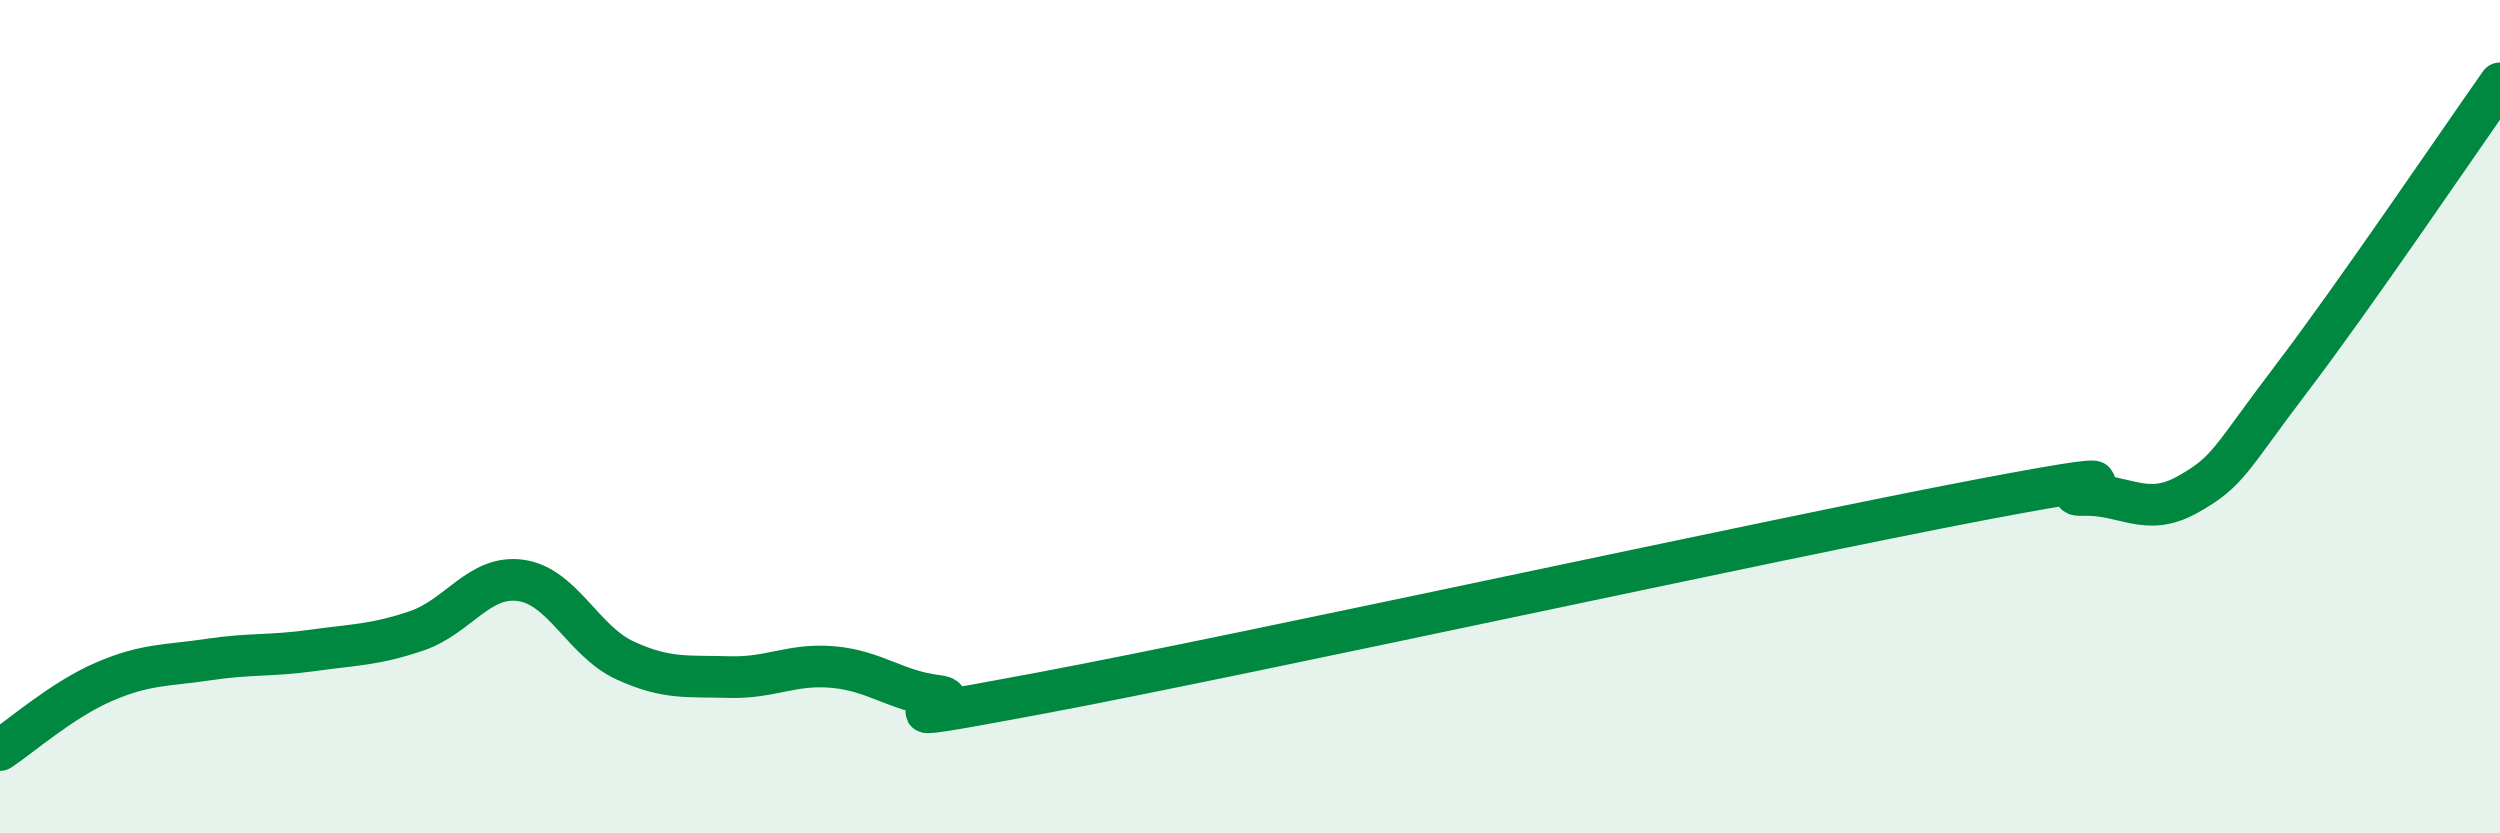
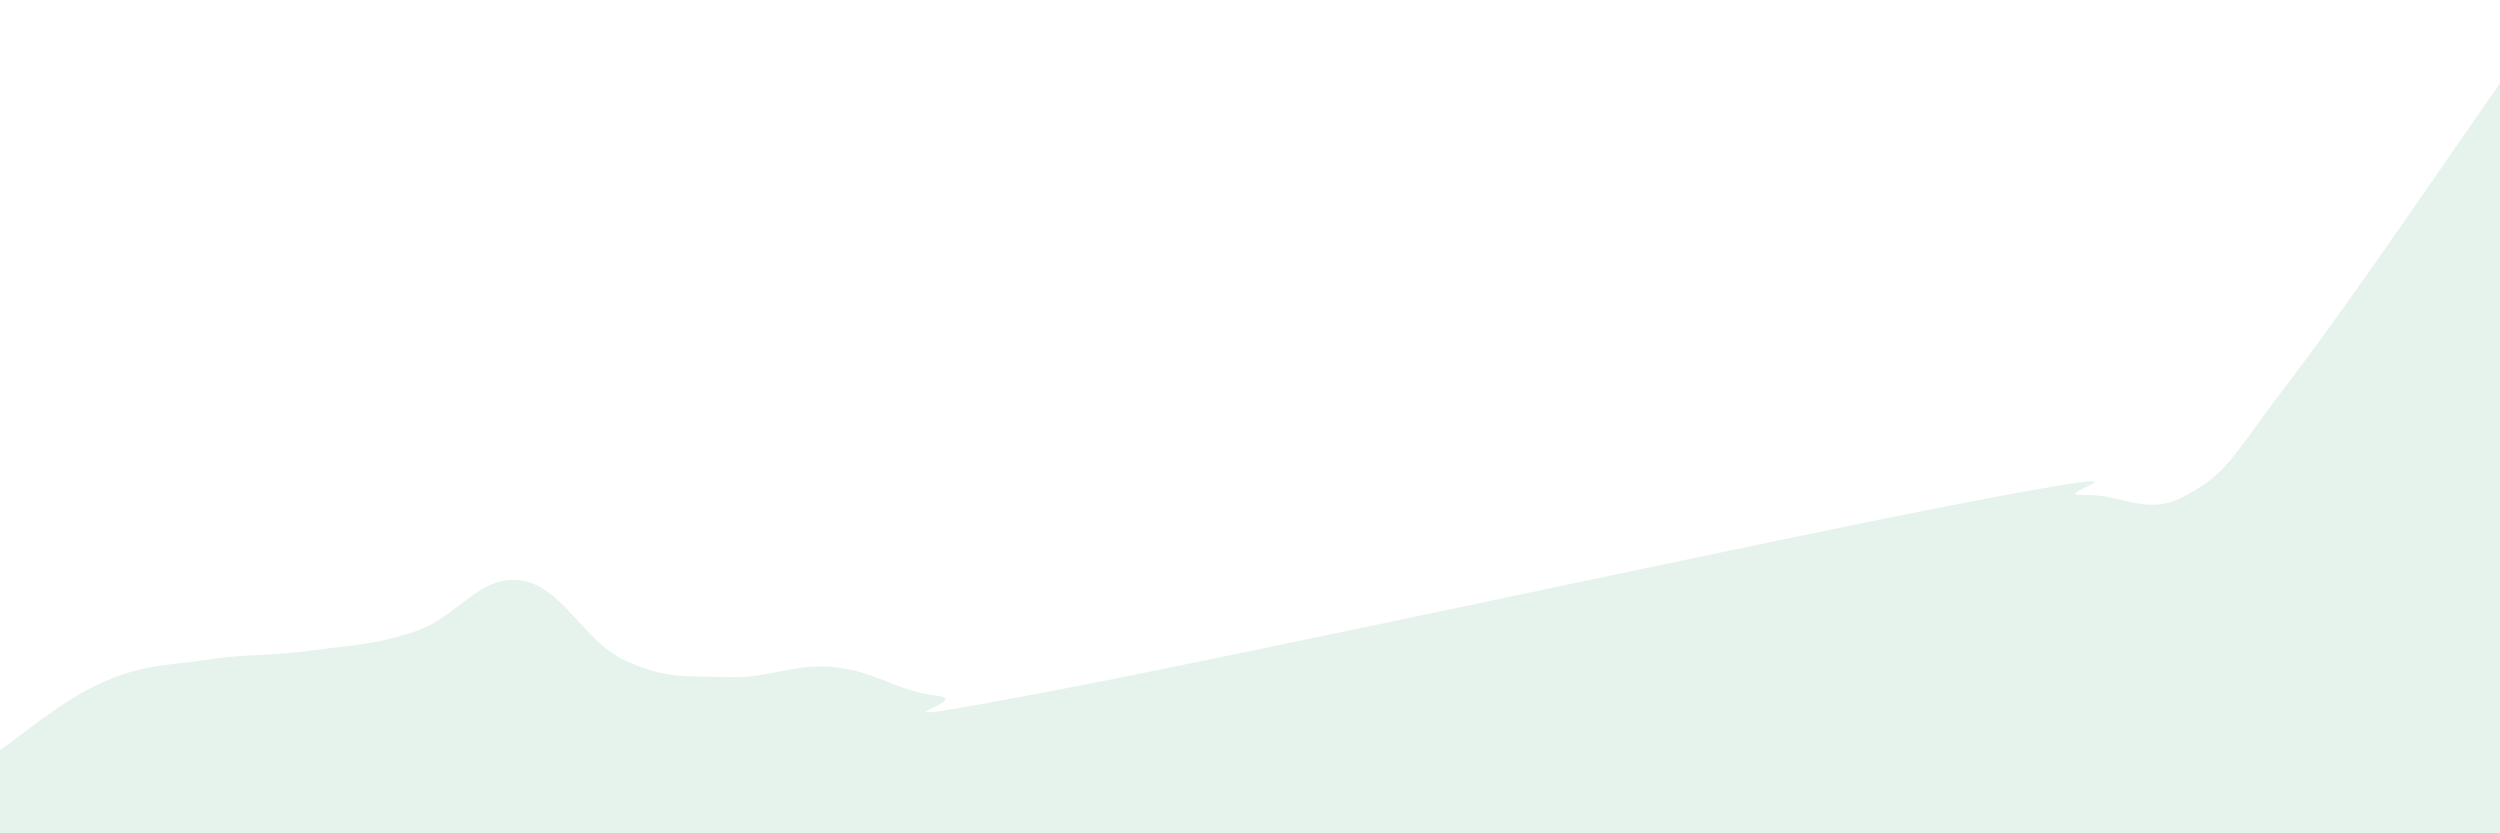
<svg xmlns="http://www.w3.org/2000/svg" width="60" height="20" viewBox="0 0 60 20">
  <path d="M 0,18 C 0.5,17.67 1.5,16.79 2.5,16.36 C 3.5,15.93 4,15.98 5,15.83 C 6,15.68 6.5,15.75 7.5,15.61 C 8.5,15.47 9,15.48 10,15.14 C 11,14.8 11.5,13.79 12.5,13.93 C 13.5,14.07 14,15.39 15,15.85 C 16,16.31 16.5,16.22 17.5,16.25 C 18.5,16.28 19,15.92 20,16.01 C 21,16.1 21.5,16.58 22.5,16.7 C 23.5,16.82 20,17.57 25,16.63 C 30,15.69 42.5,12.95 47.5,12 C 52.5,11.05 49,11.91 50,11.88 C 51,11.85 51.5,12.43 52.5,11.87 C 53.5,11.31 53.5,11.05 55,9.08 C 56.5,7.11 59,3.42 60,2L60 20L0 20Z" fill="#008740" opacity="0.1" stroke-linecap="round" stroke-linejoin="round" />
-   <path d="M 0,18 C 0.5,17.67 1.5,16.79 2.5,16.36 C 3.5,15.93 4,15.98 5,15.83 C 6,15.68 6.5,15.75 7.5,15.61 C 8.5,15.47 9,15.48 10,15.14 C 11,14.8 11.5,13.79 12.5,13.93 C 13.5,14.07 14,15.39 15,15.85 C 16,16.31 16.5,16.22 17.5,16.25 C 18.5,16.28 19,15.92 20,16.01 C 21,16.1 21.5,16.58 22.5,16.7 C 23.5,16.82 20,17.57 25,16.63 C 30,15.69 42.5,12.95 47.5,12 C 52.5,11.05 49,11.91 50,11.88 C 51,11.85 51.5,12.43 52.5,11.87 C 53.5,11.31 53.5,11.05 55,9.08 C 56.5,7.11 59,3.42 60,2" stroke="#008740" stroke-width="1" fill="none" stroke-linecap="round" stroke-linejoin="round" />
</svg>